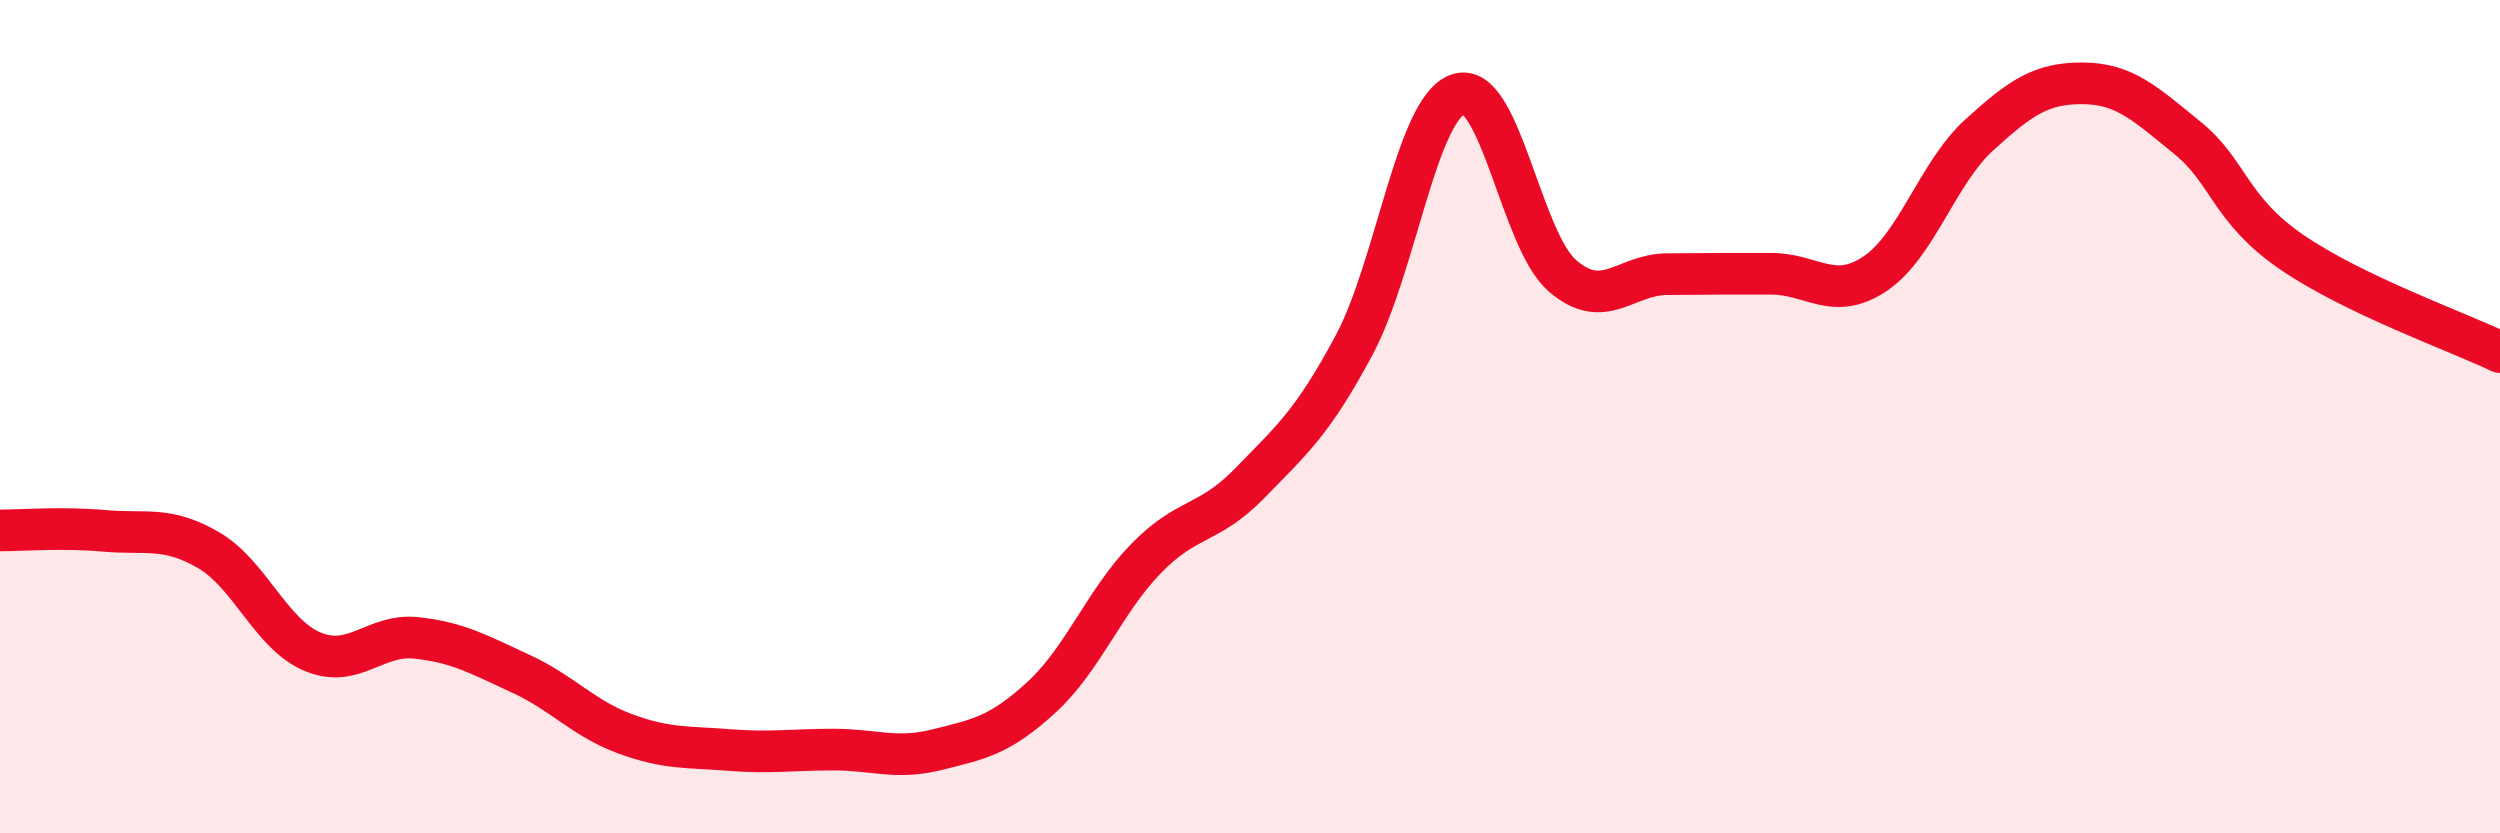
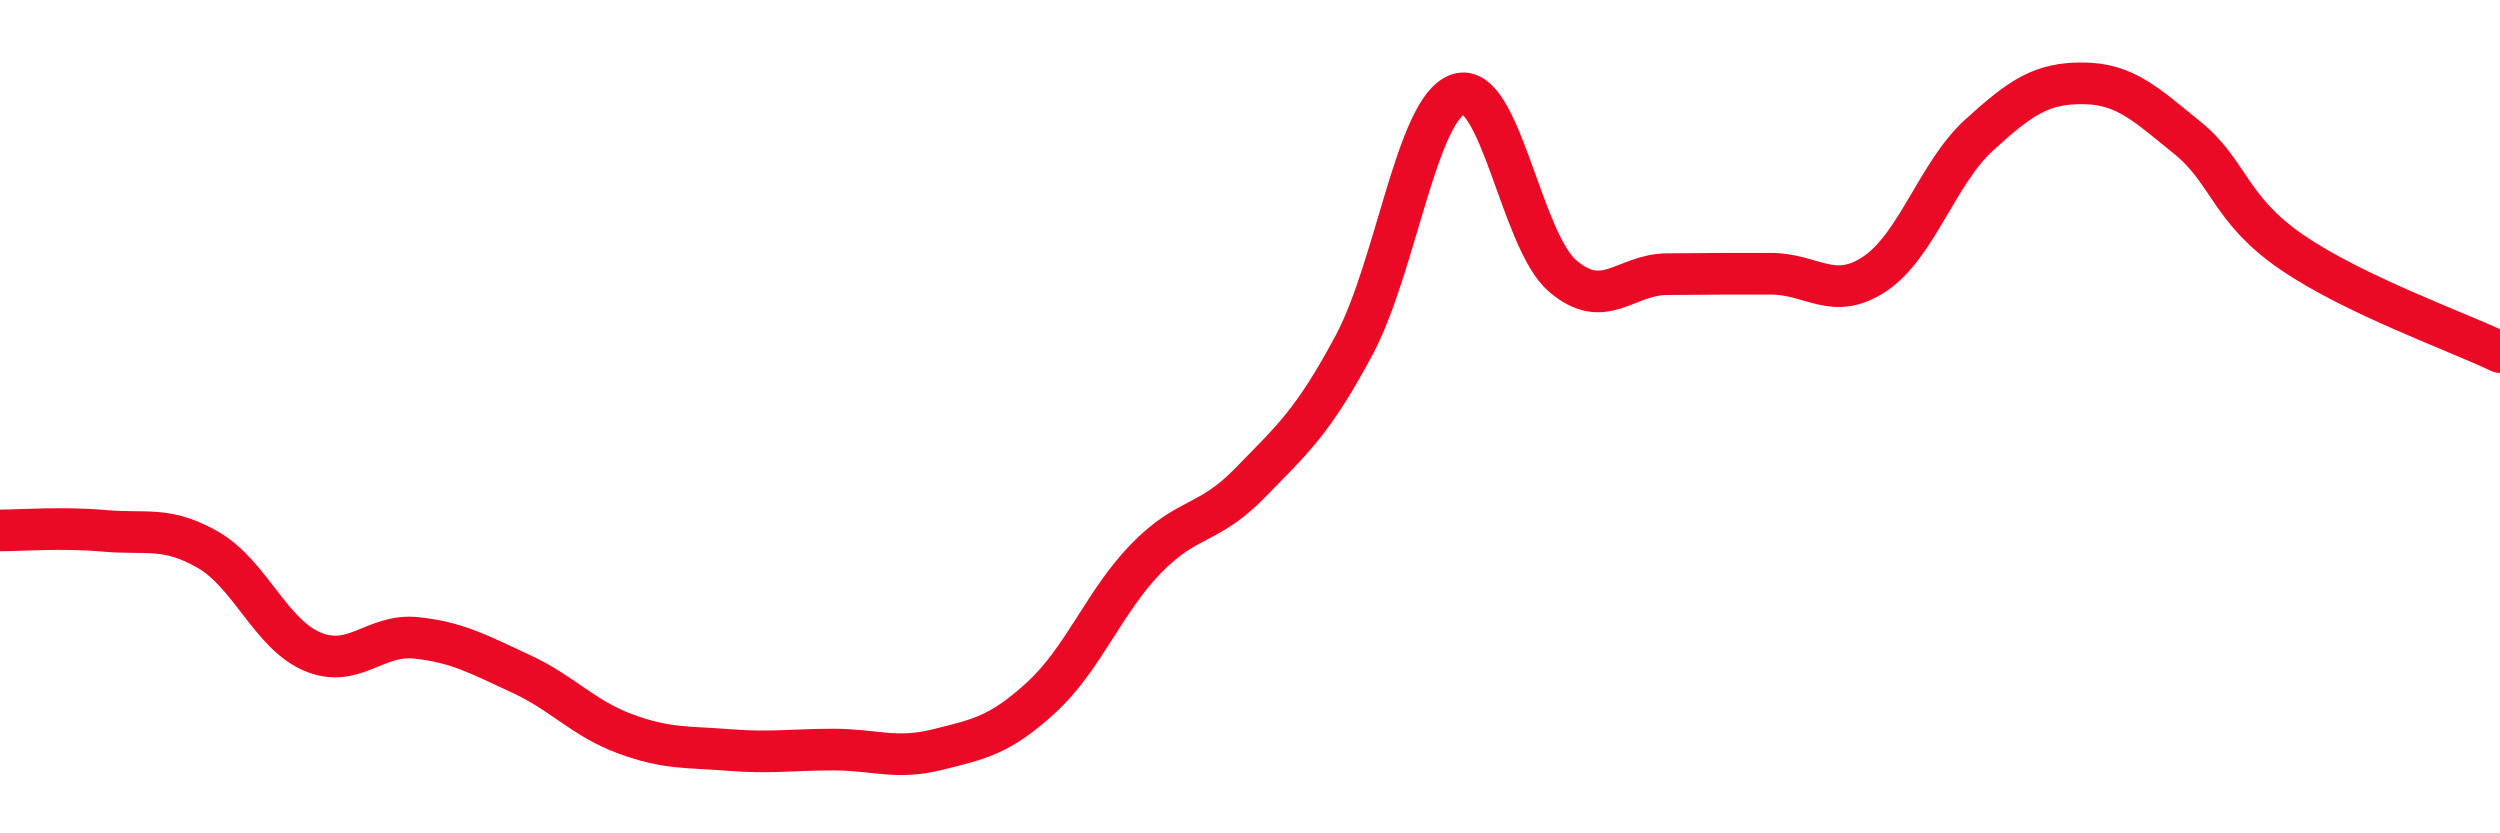
<svg xmlns="http://www.w3.org/2000/svg" width="60" height="20" viewBox="0 0 60 20">
-   <path d="M 0,12.73 C 0.5,12.73 1.5,12.65 2.5,12.74 C 3.5,12.83 4,12.62 5,13.2 C 6,13.78 6.5,15.22 7.5,15.64 C 8.5,16.06 9,15.2 10,15.31 C 11,15.42 11.5,15.71 12.5,16.17 C 13.5,16.63 14,17.24 15,17.61 C 16,17.98 16.5,17.92 17.5,18 C 18.5,18.08 19,17.99 20,17.99 C 21,17.99 21.5,18.24 22.5,17.99 C 23.5,17.74 24,17.65 25,16.73 C 26,15.81 26.5,14.44 27.5,13.41 C 28.5,12.38 29,12.62 30,11.59 C 31,10.56 31.5,10.15 32.5,8.28 C 33.5,6.41 34,2.59 35,2.26 C 36,1.93 36.5,5.76 37.5,6.62 C 38.5,7.48 39,6.59 40,6.58 C 41,6.57 41.5,6.57 42.5,6.57 C 43.5,6.57 44,7.24 45,6.57 C 46,5.9 46.5,4.15 47.5,3.24 C 48.5,2.33 49,1.99 50,2 C 51,2.01 51.5,2.5 52.5,3.31 C 53.5,4.12 53.5,5.02 55,6.05 C 56.5,7.08 59,7.97 60,8.45L60 20L0 20Z" fill="#EB0A25" opacity="0.1" stroke-linecap="round" stroke-linejoin="round" />
  <path d="M 0,12.73 C 0.5,12.73 1.5,12.65 2.5,12.74 C 3.5,12.83 4,12.62 5,13.2 C 6,13.78 6.5,15.22 7.5,15.64 C 8.5,16.06 9,15.2 10,15.31 C 11,15.42 11.5,15.71 12.5,16.17 C 13.5,16.63 14,17.24 15,17.61 C 16,17.98 16.5,17.92 17.5,18 C 18.5,18.08 19,17.99 20,17.99 C 21,17.99 21.5,18.24 22.5,17.99 C 23.5,17.74 24,17.65 25,16.73 C 26,15.81 26.5,14.44 27.5,13.41 C 28.5,12.38 29,12.62 30,11.59 C 31,10.56 31.5,10.15 32.5,8.28 C 33.5,6.41 34,2.59 35,2.26 C 36,1.93 36.5,5.76 37.5,6.62 C 38.5,7.48 39,6.59 40,6.58 C 41,6.57 41.5,6.57 42.5,6.57 C 43.5,6.57 44,7.24 45,6.57 C 46,5.9 46.5,4.15 47.5,3.24 C 48.5,2.33 49,1.99 50,2 C 51,2.01 51.5,2.5 52.5,3.31 C 53.5,4.12 53.5,5.02 55,6.05 C 56.5,7.08 59,7.97 60,8.45" stroke="#EB0A25" stroke-width="1" fill="none" stroke-linecap="round" stroke-linejoin="round" />
</svg>